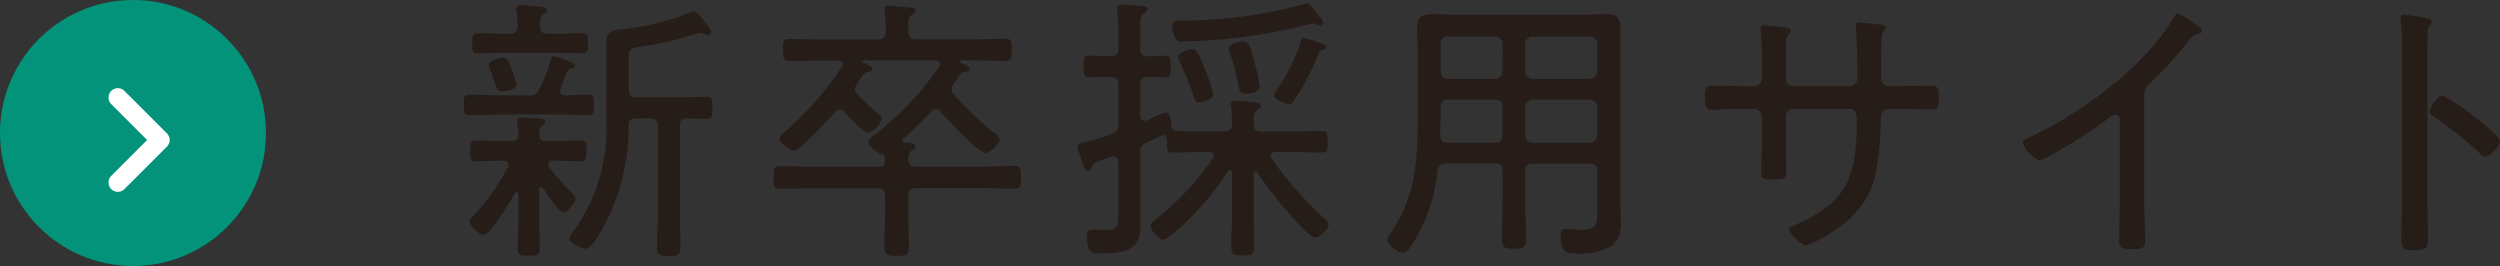
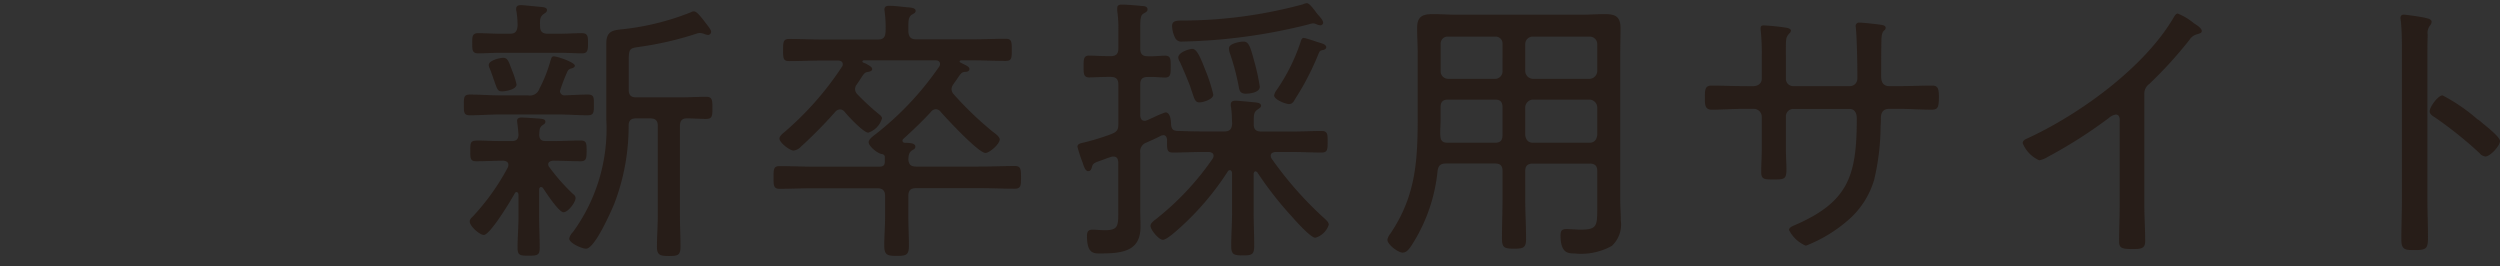
<svg xmlns="http://www.w3.org/2000/svg" width="133.8" height="14.235" viewBox="0 0 133.8 14.235">
  <rect x="0" y="0" width="133.8" height="14.235" fill="#333333" stroke="none" />
  <defs>
    <style>
      .cls-1 {
        fill: #271d18;
      }

      .cls-2 {
        fill: #02937a;
      }

      .cls-3 {
        fill: #fff;
      }
    </style>
  </defs>
  <g id="グループ_13481" data-name="グループ 13481" transform="translate(-32 -543.474)">
    <path id="パス_48542" data-name="パス 48542" class="cls-1" d="M3.645-8.19a4.307,4.307,0,0,0-.24-.75c-.195-.525-.24-.675-.48-.675-.195,0-.765.15-.765.375a.356.356,0,0,0,.045.18c.12.3.195.54.255.7.165.48.195.54.42.54C2.955-7.815,3.645-7.89,3.645-8.19Zm7.14,1.815c.3,0,.42.12.42.4v4.785c0,.57-.045,1.125-.045,1.7,0,.45.2.48.63.48.495,0,.63-.03.63-.51,0-.555-.03-1.11-.03-1.665v-4.77c0-.27.09-.42.375-.42s.765.03,1.02.03c.33,0,.345-.15.345-.585s-.015-.6-.345-.6c-.375,0-.885.03-1.365.03H10.05c-.285,0-.4-.12-.4-.405v-1.53c0-.675.045-.69.555-.765a17.588,17.588,0,0,0,3.045-.7.791.791,0,0,1,.18-.045.679.679,0,0,1,.24.045.86.86,0,0,0,.21.06.17.17,0,0,0,.18-.165c0-.1-.1-.225-.33-.525-.375-.495-.495-.57-.6-.57a.289.289,0,0,0-.15.045,13.852,13.852,0,0,1-3.57.9c-.555.06-.96.06-.96.765v4.08A9.383,9.383,0,0,1,6.66-.285.669.669,0,0,0,6.465.06c0,.24.675.54.9.54C7.83.6,8.7-1.38,8.88-1.815a11.607,11.607,0,0,0,.765-4.17c0-.285.135-.39.4-.39ZM4.9-11.445c0-.24.015-.375.18-.5.12-.09.195-.12.195-.225,0-.135-.165-.15-.27-.165-.195-.015-.975-.1-1.125-.1s-.255.045-.255.195a.415.415,0,0,0,.015.135,4.73,4.73,0,0,1,.06.795c-.03.3-.135.405-.42.405H2.79c-.4,0-.825-.03-1.2-.03-.33,0-.315.21-.315.54s-.015.54.315.54c.375,0,.795-.03,1.2-.03H5.94c.42,0,.84.03,1.215.03.315,0,.315-.21.315-.54,0-.345,0-.54-.33-.54-.36,0-.78.03-1.2.03H5.31c-.255,0-.405-.105-.405-.39Zm.57,1.95a7.362,7.362,0,0,1-.6,1.53.532.532,0,0,1-.6.36H2.79c-.555,0-1.1-.045-1.635-.045-.33,0-.33.15-.33.555s0,.555.33.555c.54,0,1.08-.045,1.635-.045H5.82c.54,0,1.095.045,1.635.045.33,0,.33-.165.33-.555s.015-.555-.33-.555-.87.03-1.245.045a.237.237,0,0,1-.24-.24,9.507,9.507,0,0,1,.39-1.02.282.282,0,0,1,.225-.18c.075-.03.18-.06.18-.15,0-.18-.945-.5-1.125-.5C5.52-9.69,5.505-9.585,5.475-9.495ZM3.18-3.75A12.325,12.325,0,0,1,1.32-1.14c-.09.09-.18.165-.18.285,0,.255.54.72.75.72.345,0,1.47-1.875,1.665-2.235a.1.1,0,0,1,.09-.06c.075,0,.09.075.105.12v1.185C3.75-.57,3.7,0,3.7.555c0,.405.135.42.6.42s.585-.03.585-.42c0-.555-.03-1.125-.03-1.68v-1.44c0-.06.03-.135.105-.135a.152.152,0,0,1,.105.06c.15.225.84,1.29,1.095,1.29.24,0,.645-.525.645-.765a.276.276,0,0,0-.135-.21A10.552,10.552,0,0,1,5.4-3.765a.215.215,0,0,1-.06-.15c0-.135.135-.18.24-.195.495,0,1.005.03,1.5.03.3,0,.315-.165.315-.555s0-.555-.315-.555c-.495,0-.975.03-1.47.03H5.22c-.24,0-.345-.075-.36-.33.015-.24,0-.39.165-.51.105-.075.165-.105.165-.195,0-.15-.18-.15-.285-.165-.195-.015-.825-.06-.99-.06-.12,0-.24.03-.24.18,0,.045.015.105.015.15.03.195.045.39.06.6-.015.24-.12.33-.375.33H2.94c-.66,0-1.065-.03-1.335-.03-.435,0-.435.09-.435.555,0,.4,0,.555.315.555.48,0,.975-.03,1.455-.03.135.015.27.06.27.225A.438.438,0,0,1,3.18-3.75ZM26.07-9.48c.12,0,.24.045.24.2a.242.242,0,0,1-.045.135,16.23,16.23,0,0,1-3.4,3.615c-.12.09-.375.27-.375.435,0,.21.48.6.7.63a.181.181,0,0,1,.165.12v.285c0,.21-.1.27-.3.27h-3.51c-.615,0-1.215-.03-1.815-.03-.33,0-.33.165-.33.615,0,.42,0,.6.33.6.6,0,1.2-.03,1.815-.03H22.95c.285,0,.42.12.42.42V-1.1c0,.51-.045,1.035-.045,1.545s.195.54.675.54c.525,0,.645-.06.645-.555s-.03-1.02-.03-1.53V-2.22c0-.3.12-.42.42-.42H28.5c.6,0,1.2.03,1.8.03.33,0,.345-.15.345-.6,0-.465-.015-.615-.345-.615-.6,0-1.2.03-1.8.03H25.035c-.285,0-.4-.105-.42-.39.015-.18.015-.345.18-.465.12-.075.195-.105.195-.21,0-.21-.36-.2-.57-.21a.116.116,0,0,1-.12-.105.136.136,0,0,1,.045-.1c.51-.465,1.02-.945,1.485-1.455a.334.334,0,0,1,.255-.135.334.334,0,0,1,.255.135c.315.36,2.025,2.205,2.4,2.205.225,0,.765-.48.765-.72,0-.15-.255-.33-.36-.405A18.023,18.023,0,0,1,27.03-7.68a.426.426,0,0,1-.105-.255.467.467,0,0,1,.105-.27c.075-.12.15-.21.195-.285.21-.3.24-.36.435-.375.18,0,.225-.09.225-.15,0-.12-.15-.18-.36-.285a.891.891,0,0,0-.12-.06c-.015-.015-.045-.03-.045-.06s.03-.06.075-.06h.645c.585,0,1.155.03,1.74.03.33,0,.33-.15.33-.585s0-.6-.33-.6c-.585,0-1.155.03-1.74.03H25.035c-.285,0-.39-.12-.42-.4v-.27c0-.345.015-.525.18-.645.12-.075.21-.1.21-.21,0-.18-.33-.18-.5-.195-.285-.03-.645-.075-.915-.075-.135,0-.255.03-.255.2,0,.045.015.105.015.15a5.979,5.979,0,0,1,.045,1.035c-.015.3-.12.42-.405.42H19.98c-.57,0-1.155-.03-1.74-.03-.315,0-.33.15-.33.6s.015.585.33.585c.585,0,1.17-.03,1.74-.03h.87c.12,0,.255.045.255.2a.209.209,0,0,1-.045.135A16.578,16.578,0,0,1,18-5.655c-.09.075-.285.225-.285.36,0,.21.54.645.765.645a.653.653,0,0,0,.375-.2A24.2,24.2,0,0,0,20.7-6.72a.36.36,0,0,1,.255-.135.334.334,0,0,1,.255.135c.18.225,1.005,1.11,1.26,1.11a1.138,1.138,0,0,0,.735-.765c0-.09-.09-.165-.165-.225a13.126,13.126,0,0,1-1.155-1.065.4.4,0,0,1-.12-.27.378.378,0,0,1,.09-.255c.09-.135.165-.24.21-.315.18-.27.21-.33.405-.36.09-.015.21-.045.21-.15s-.165-.195-.36-.3L22.2-9.36c-.015-.015-.045-.03-.045-.06s.045-.06.075-.06ZM43.425-8.07a11.238,11.238,0,0,0-.27-1.26c-.225-.825-.3-1.155-.6-1.155-.15,0-.78.09-.78.36a.762.762,0,0,0,.045.255,12.427,12.427,0,0,1,.48,1.815c.03.165.06.36.375.36C42.9-7.7,43.425-7.755,43.425-8.07Zm3.555-2.115c0-.12-.165-.18-.255-.21-.18-.045-.825-.285-.96-.285-.1,0-.135.15-.165.24a10.147,10.147,0,0,1-1.275,2.55.713.713,0,0,0-.135.285c0,.225.615.465.8.465s.255-.15.315-.255a14.377,14.377,0,0,0,1.26-2.43c.045-.105.06-.165.18-.195C46.83-10.035,46.98-10.065,46.98-10.185ZM40.935-7.65A8.622,8.622,0,0,0,40.5-8.985c-.24-.615-.435-1.11-.69-1.11-.15,0-.75.18-.75.465a.527.527,0,0,0,.09.24c.18.39.4.915.555,1.32a2.832,2.832,0,0,0,.09.27c.135.42.18.57.405.57C40.365-7.23,40.935-7.38,40.935-7.65Zm5.88-3.84c0-.12-.135-.27-.21-.36a2.338,2.338,0,0,1-.24-.3c-.165-.21-.315-.39-.42-.39a.556.556,0,0,0-.21.06,24.733,24.733,0,0,1-6.42.87c-.285,0-.585-.015-.585.285a1.485,1.485,0,0,0,.15.615.372.372,0,0,0,.4.225A29.972,29.972,0,0,0,46.02-11.4a1.27,1.27,0,0,1,.255-.06.556.556,0,0,1,.21.06.633.633,0,0,0,.18.045A.147.147,0,0,0,46.815-11.49Zm-1.62,6.915c.51,0,1.05.03,1.53.03.33,0,.33-.165.33-.585,0-.4,0-.57-.33-.57-.51,0-1.02.03-1.53.03H43.5c-.255,0-.4-.1-.4-.375v-.21c0-.3.015-.465.195-.585.1-.075.195-.12.195-.21,0-.15-.195-.165-.3-.18-.21-.015-.87-.09-1.065-.09-.135,0-.255.03-.255.21a.415.415,0,0,0,.015.135c.045.315.045.585.06.9-.03.285-.135.4-.42.4h-1.2c-.45,0-.9-.015-1.35-.03-.225-.03-.27-.12-.3-.33,0-.195-.03-.66-.3-.66a5.147,5.147,0,0,0-.645.27c-.15.06-.285.135-.345.15a.283.283,0,0,1-.12.03c-.18,0-.225-.135-.24-.285V-8.19c0-.285.12-.4.4-.4.315-.015.72.03.93.03.315,0,.3-.225.3-.6,0-.36.015-.57-.3-.57-.255,0-.615.045-.93.03-.285,0-.4-.12-.4-.42V-11.16c0-.54.015-.735.18-.825.12-.075.21-.1.21-.225,0-.165-.195-.18-.315-.18-.225-.03-.855-.075-1.05-.075-.15,0-.255.03-.255.195v.15a6.343,6.343,0,0,1,.06,1.065v.93c0,.3-.12.42-.42.42h-.09c-.4,0-.825-.03-1.05-.03-.315,0-.3.225-.3.585s-.015.585.3.585c.195,0,.66-.03,1.05-.03h.09c.3,0,.42.12.42.42v2.1c0,.315-.075.42-.375.54a12.819,12.819,0,0,1-1.59.48c-.1.03-.225.06-.225.2A8.151,8.151,0,0,0,33.945-4c.075.24.15.45.3.45s.18-.165.21-.27c.045-.15.165-.2.51-.315.135-.045.3-.12.51-.18a.33.33,0,0,1,.12-.015c.195,0,.24.135.255.3V-1.47c0,.81.03,1.08-.7,1.08-.255,0-.525-.03-.675-.03-.24,0-.3.12-.3.345,0,.96.375.93.735.93,1.215,0,2.13-.15,2.13-1.425,0-.315-.015-.645-.015-.975V-4.53a.509.509,0,0,1,.345-.555c.27-.12.54-.24.795-.375.045,0,.075-.015.1-.015.135,0,.18.12.195.225v.09c0,.435-.015.615.315.615.51,0,1.035-.03,1.545-.03h.39c.105.015.24.045.24.2a.289.289,0,0,1-.045.15,14.732,14.732,0,0,1-2.985,3.2c-.12.1-.345.24-.345.4,0,.225.45.75.66.75s.75-.5.915-.645A14.928,14.928,0,0,0,41.715-3.54a.122.122,0,0,1,.12-.06c.06,0,.09.075.105.135v2.13c0,.6-.045,1.185-.045,1.785,0,.465.135.51.63.51.48,0,.6-.045.6-.525,0-.585-.03-1.17-.03-1.77V-3.39c0-.105.06-.15.1-.15a.152.152,0,0,1,.1.06A18.919,18.919,0,0,0,45.15-1.11c.195.225,1,1.125,1.245,1.125a1.061,1.061,0,0,0,.72-.7c0-.135-.135-.24-.225-.33a19.231,19.231,0,0,1-2.835-3.21.289.289,0,0,1-.045-.15c0-.15.12-.18.24-.2ZM57.63-6.96a.429.429,0,0,1,.42-.42h3.015a.429.429,0,0,1,.42.42v1.47c-.03.27-.165.42-.42.42H58.05c-.255,0-.39-.15-.42-.42Zm-1.62-.42c.285,0,.405.12.405.42v1.47c0,.3-.12.42-.405.42H53.49c-.285,0-.39-.105-.405-.39S53.1-6,53.1-6.27v-.69c0-.3.12-.42.405-.42Zm2.04-1.11a.429.429,0,0,1-.42-.42v-1.44a.4.4,0,0,1,.42-.4h3.015a.4.4,0,0,1,.42.4v1.44a.429.429,0,0,1-.42.42Zm-1.635-.42a.4.4,0,0,1-.405.42h-2.5a.4.4,0,0,1-.405-.42v-1.44a.371.371,0,0,1,.405-.4h2.5a.371.371,0,0,1,.405.4ZM56.01-3.96c.285,0,.405.12.405.4V-2.07c0,.7-.03,1.41-.03,2.115,0,.495.12.555.645.555s.645-.06.645-.54c0-.705-.045-1.41-.045-2.13V-3.555c0-.285.135-.4.42-.4h3.015c.3,0,.42.12.42.4V-1.5c0,.9-.045,1.08-.885,1.08-.255,0-.51-.03-.765-.03-.24,0-.315.09-.315.33,0,.96.4.975.75.975A3.361,3.361,0,0,0,62.265.45a1.558,1.558,0,0,0,.48-1.365c0-.36-.03-.735-.03-1.11v-7.83c0-.45.015-.9.015-1.35,0-.615-.27-.75-.84-.75-.4,0-.81.03-1.2.03H53.9c-.4,0-.81-.03-1.215-.03-.57,0-.84.135-.84.75,0,.45.03.9.03,1.35v3.48c0,2.34-.12,4.185-1.47,6.18a.68.68,0,0,0-.15.315c0,.27.585.69.81.69.195,0,.315-.15.435-.315a8.959,8.959,0,0,0,1.44-4.065c.045-.3.18-.39.465-.39ZM69.345-8.1c-.585,0-1.17-.03-1.74-.03-.36,0-.36.225-.36.69,0,.315,0,.6.36.6.57,0,1.155-.045,1.74-.045h.525a.429.429,0,0,1,.42.42V-4.74c0,.42-.03.825-.03,1.245,0,.39.18.39.645.39.57,0,.705,0,.705-.525,0-.375-.03-.75-.03-1.11V-6.48a.4.4,0,0,1,.39-.4h3.015c.3,0,.39.255.39.51,0,3.075-.435,4.485-3.4,5.745-.09.045-.225.105-.225.225a1.761,1.761,0,0,0,.9.84A7.693,7.693,0,0,0,74.88-.9a4.542,4.542,0,0,0,1.425-2.19,12.624,12.624,0,0,0,.345-2.895,3.39,3.39,0,0,0,.015-.39c0-.315.12-.51.45-.51h.51c.585,0,1.17.045,1.755.045.33,0,.39-.12.39-.675,0-.465-.06-.615-.36-.615-.54,0-1.215.03-1.785.03h-.51c-.315,0-.435-.21-.435-.51v-.1c0-.645,0-1.275.015-1.905.015-.345.09-.42.165-.48a.156.156,0,0,0,.06-.12c0-.135-.135-.15-.33-.18-.24-.03-.87-.105-1.08-.105a.177.177,0,0,0-.195.18c0,.045.015.12.015.165.045.45.075,1.725.075,2.235v.39A.4.4,0,0,1,75-8.1H71.97a.391.391,0,0,1-.39-.4V-9.7c0-.96-.015-.99.18-1.215a.229.229,0,0,0,.09-.15c0-.12-.195-.15-.27-.165a11.33,11.33,0,0,0-1.185-.12c-.1,0-.165.03-.165.135a1.29,1.29,0,0,0,.015.24,12.358,12.358,0,0,1,.045,1.29v1.2c0,.15-.105.39-.5.39Zm21.42.435a.632.632,0,0,1,.27-.555,22.83,22.83,0,0,0,2.145-2.355.665.665,0,0,1,.405-.3c.135-.045.255-.06.255-.18s-.195-.27-.39-.39c-.045-.03-.075-.06-.12-.09a3.177,3.177,0,0,0-.78-.45c-.09,0-.165.12-.21.2-1.56,2.685-5.07,5.22-7.875,6.5-.1.045-.21.105-.21.24a1.705,1.705,0,0,0,.885.915,1.289,1.289,0,0,0,.45-.18,25.4,25.4,0,0,0,3.255-2.07.8.8,0,0,1,.39-.2c.255,0,.21.315.21.405v4.47c0,.63-.03,1.275-.03,1.905,0,.36.12.42.75.42.45,0,.645-.045.645-.42,0-.645-.045-1.29-.045-1.935Zm17.805,1.32a9.38,9.38,0,0,0-1.845-1.26c-.24,0-.69.615-.69.855,0,.15.15.24.27.315a21.031,21.031,0,0,1,2.4,1.92.455.455,0,0,0,.315.18c.255,0,.78-.57.78-.825,0-.18-.495-.6-.81-.855-.075-.06-.15-.12-.195-.165S108.675-6.27,108.57-6.345Zm-2.655-3.27c0-.4,0-.825.015-1.23a.649.649,0,0,1,.12-.495.335.335,0,0,0,.09-.195c0-.15-.18-.18-.36-.225s-.99-.165-1.125-.165-.18.06-.18.195c0,.06.03.21.03.27.03.33.045.8.045,1.215V-2.01c0,.705-.03,1.425-.03,2.13,0,.525.195.555.675.555.69,0,.75-.075.75-.72,0-.66-.03-1.32-.03-1.98Z" transform="translate(56 556.184)" />
    <g id="グループ_1298" data-name="グループ 1298" transform="translate(32 543.474)">
-       <circle id="楕円形_39" data-name="楕円形 39" class="cls-2" cx="7.118" cy="7.118" r="7.118" />
-       <path id="パス_10063" data-name="パス 10063" class="cls-3" d="M3.214,3.714H0a.5.5,0,0,1,0-1H2.714V0a.5.5,0,0,1,1,0V3.214A.5.5,0,0,1,3.214,3.714Z" transform="translate(4.035 7.493) rotate(-45)" />
-     </g>
+       </g>
  </g>
</svg>